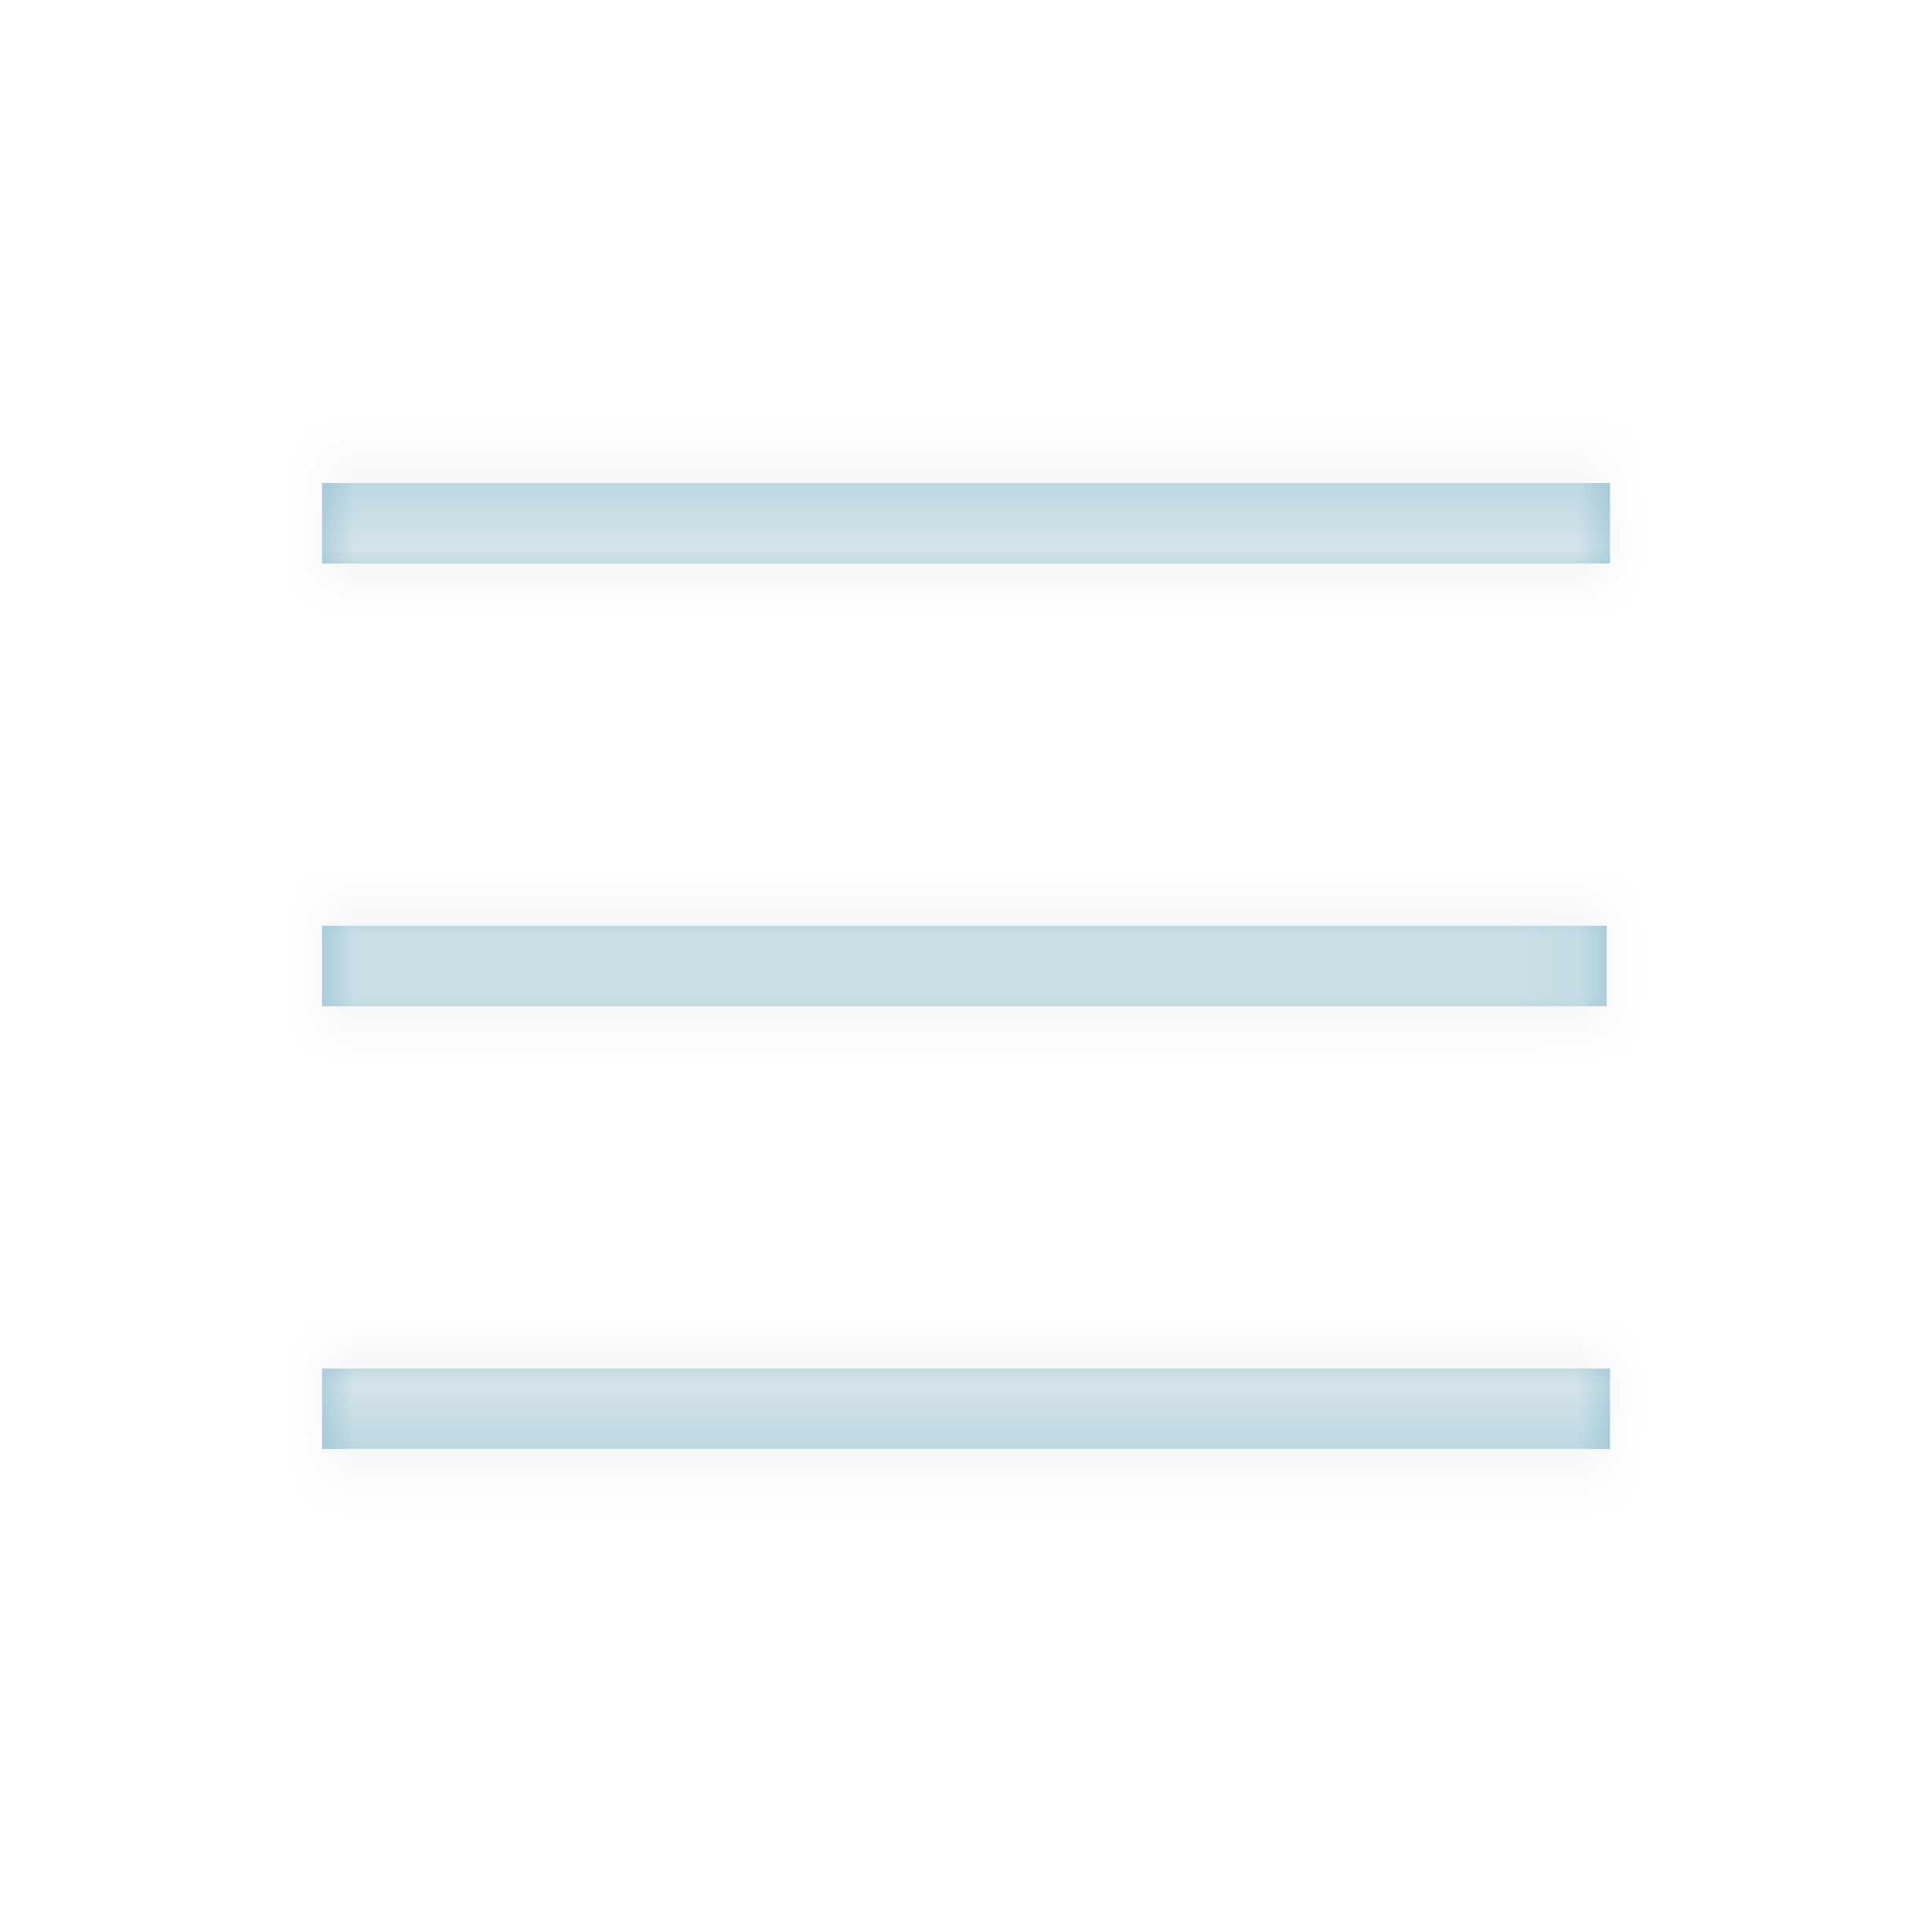
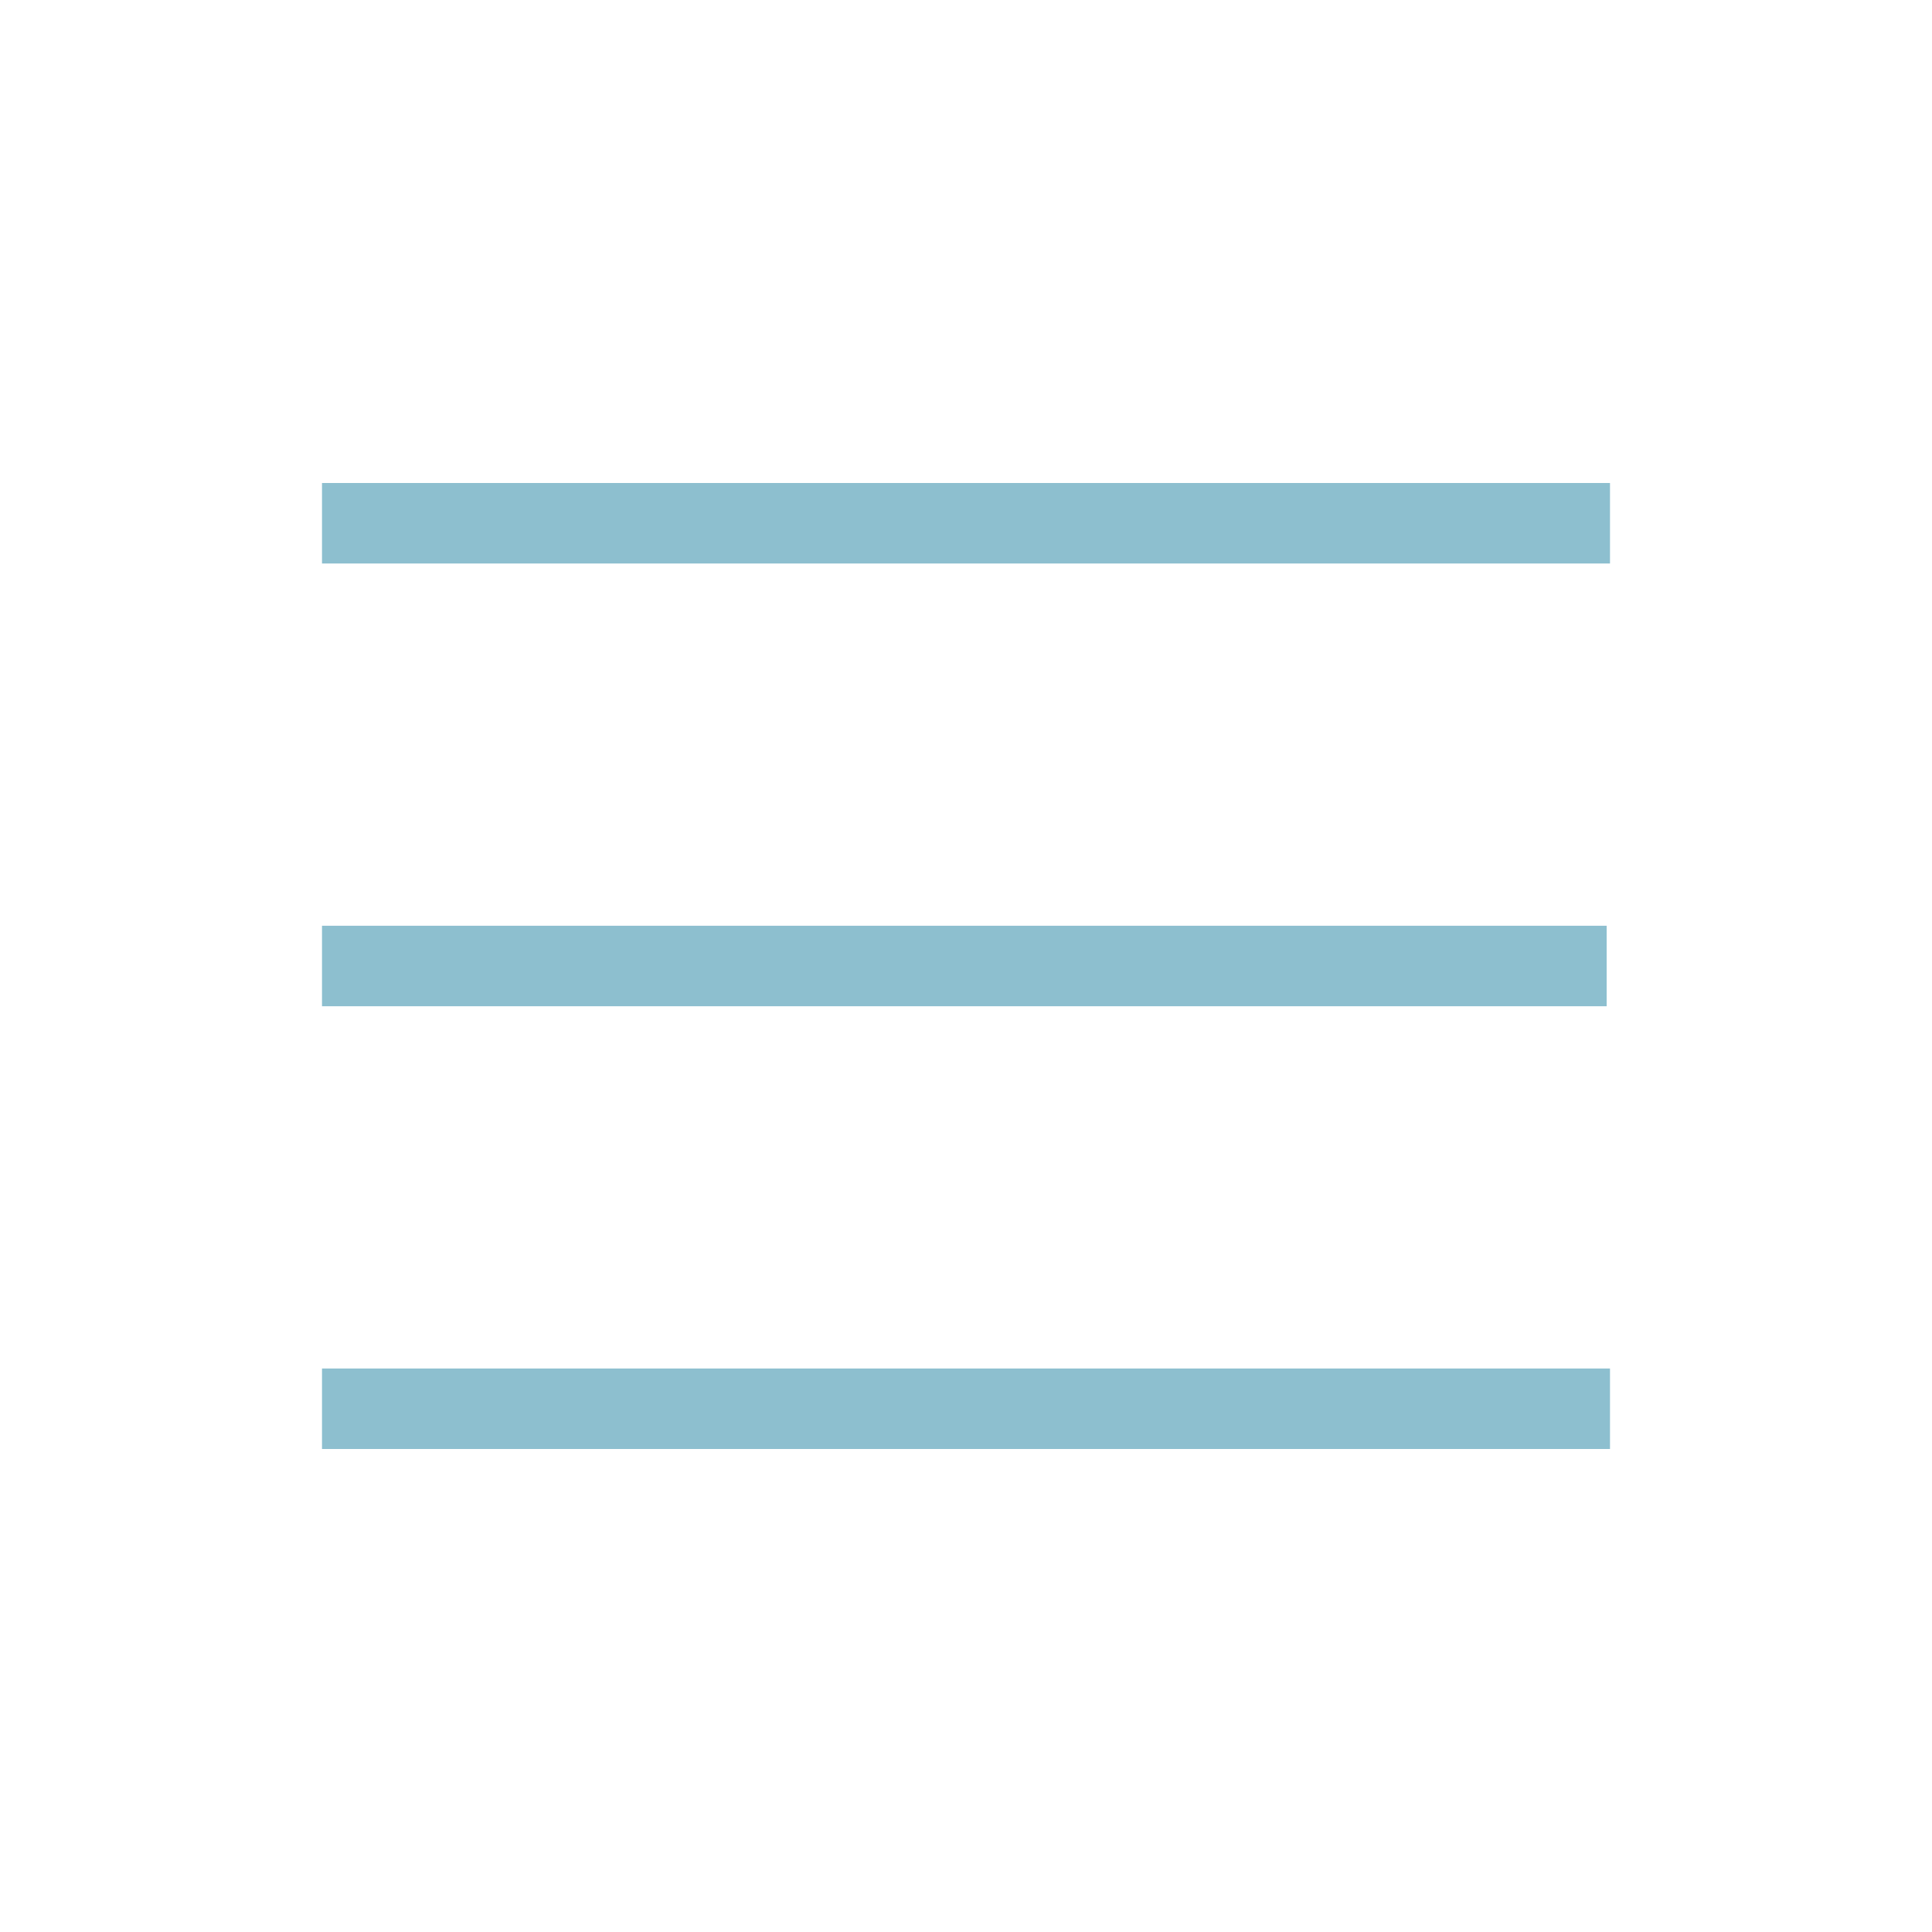
<svg xmlns="http://www.w3.org/2000/svg" xmlns:xlink="http://www.w3.org/1999/xlink" width="30" height="30" viewBox="0 0 30 30" class="bm-icon" style="width: 100%; height: 100%;">
  <defs>
-     <path id="watg1o4o7a" d="M25 21.25v1.25H5v-1.25h20zm-.052-6.875v1.25H5v-1.25h19.948zM25 7.5v1.25H5V7.5h20z" />
    <path id="watg1o4o7a" d="M25 21.25v1.25H5v-1.25h20zm-.052-6.875v1.25H5v-1.25h19.948zM25 7.5v1.25H5V7.5h20z" />
    <path id="watg1o4o7a" d="M25 21.25v1.25H5v-1.25h20zm-.052-6.875v1.25H5v-1.25h19.948zM25 7.5v1.25H5V7.5h20z" />
  </defs>
  <g fill="none" fill-rule="evenodd">
    <g fill="none">
      <g transform="translate(-714 -9) translate(714 9)" fill="none">
        <path fill-rule="nonzero" d="M0 0H30V30H0z" fill="none" />
        <mask id="alktumr8qb" fill="#FFFFFF">
          <use xlink:href="#watg1o4o7a" fill="#FFFFFF" />
        </mask>
        <use fill="#8DBFCF" xlink:href="#watg1o4o7a" />
        <g fill="#EDF0F2" mask="url(#alktumr8qb)">
-           <path d="M0 0H30V30H0z" fill="#EDF0F2" />
-         </g>
+           </g>
      </g>
    </g>
  </g>
</svg>